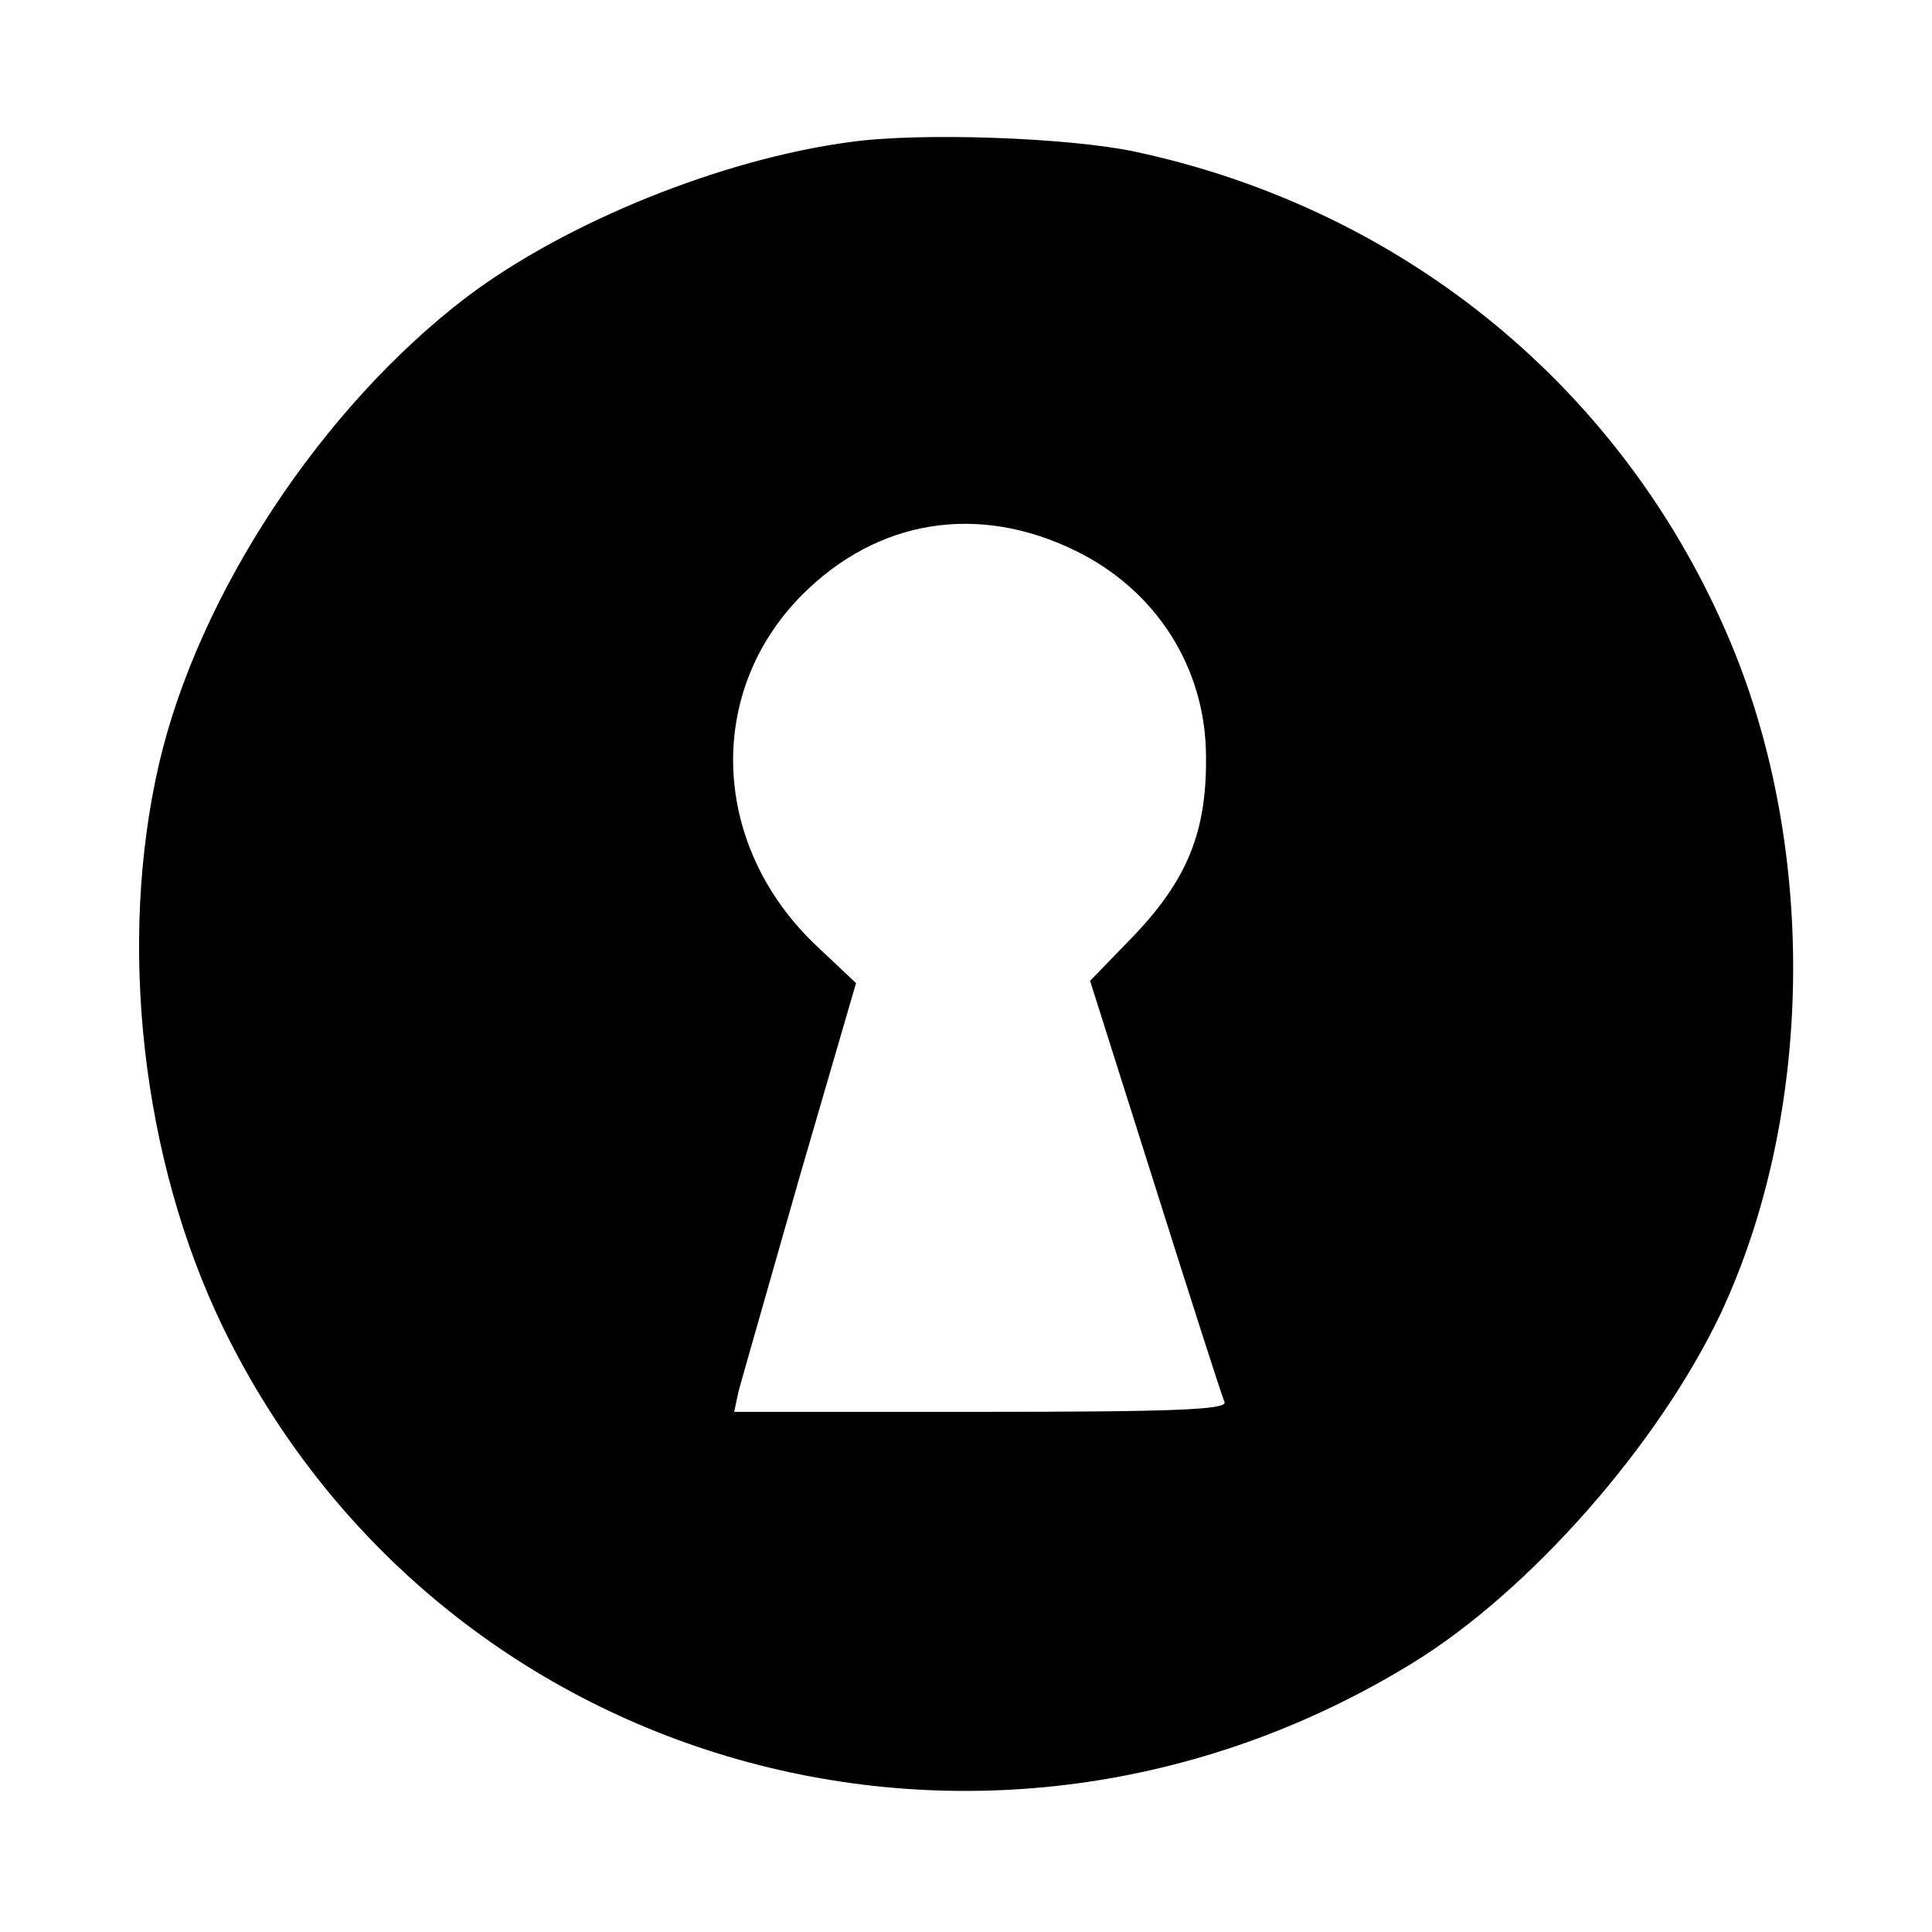
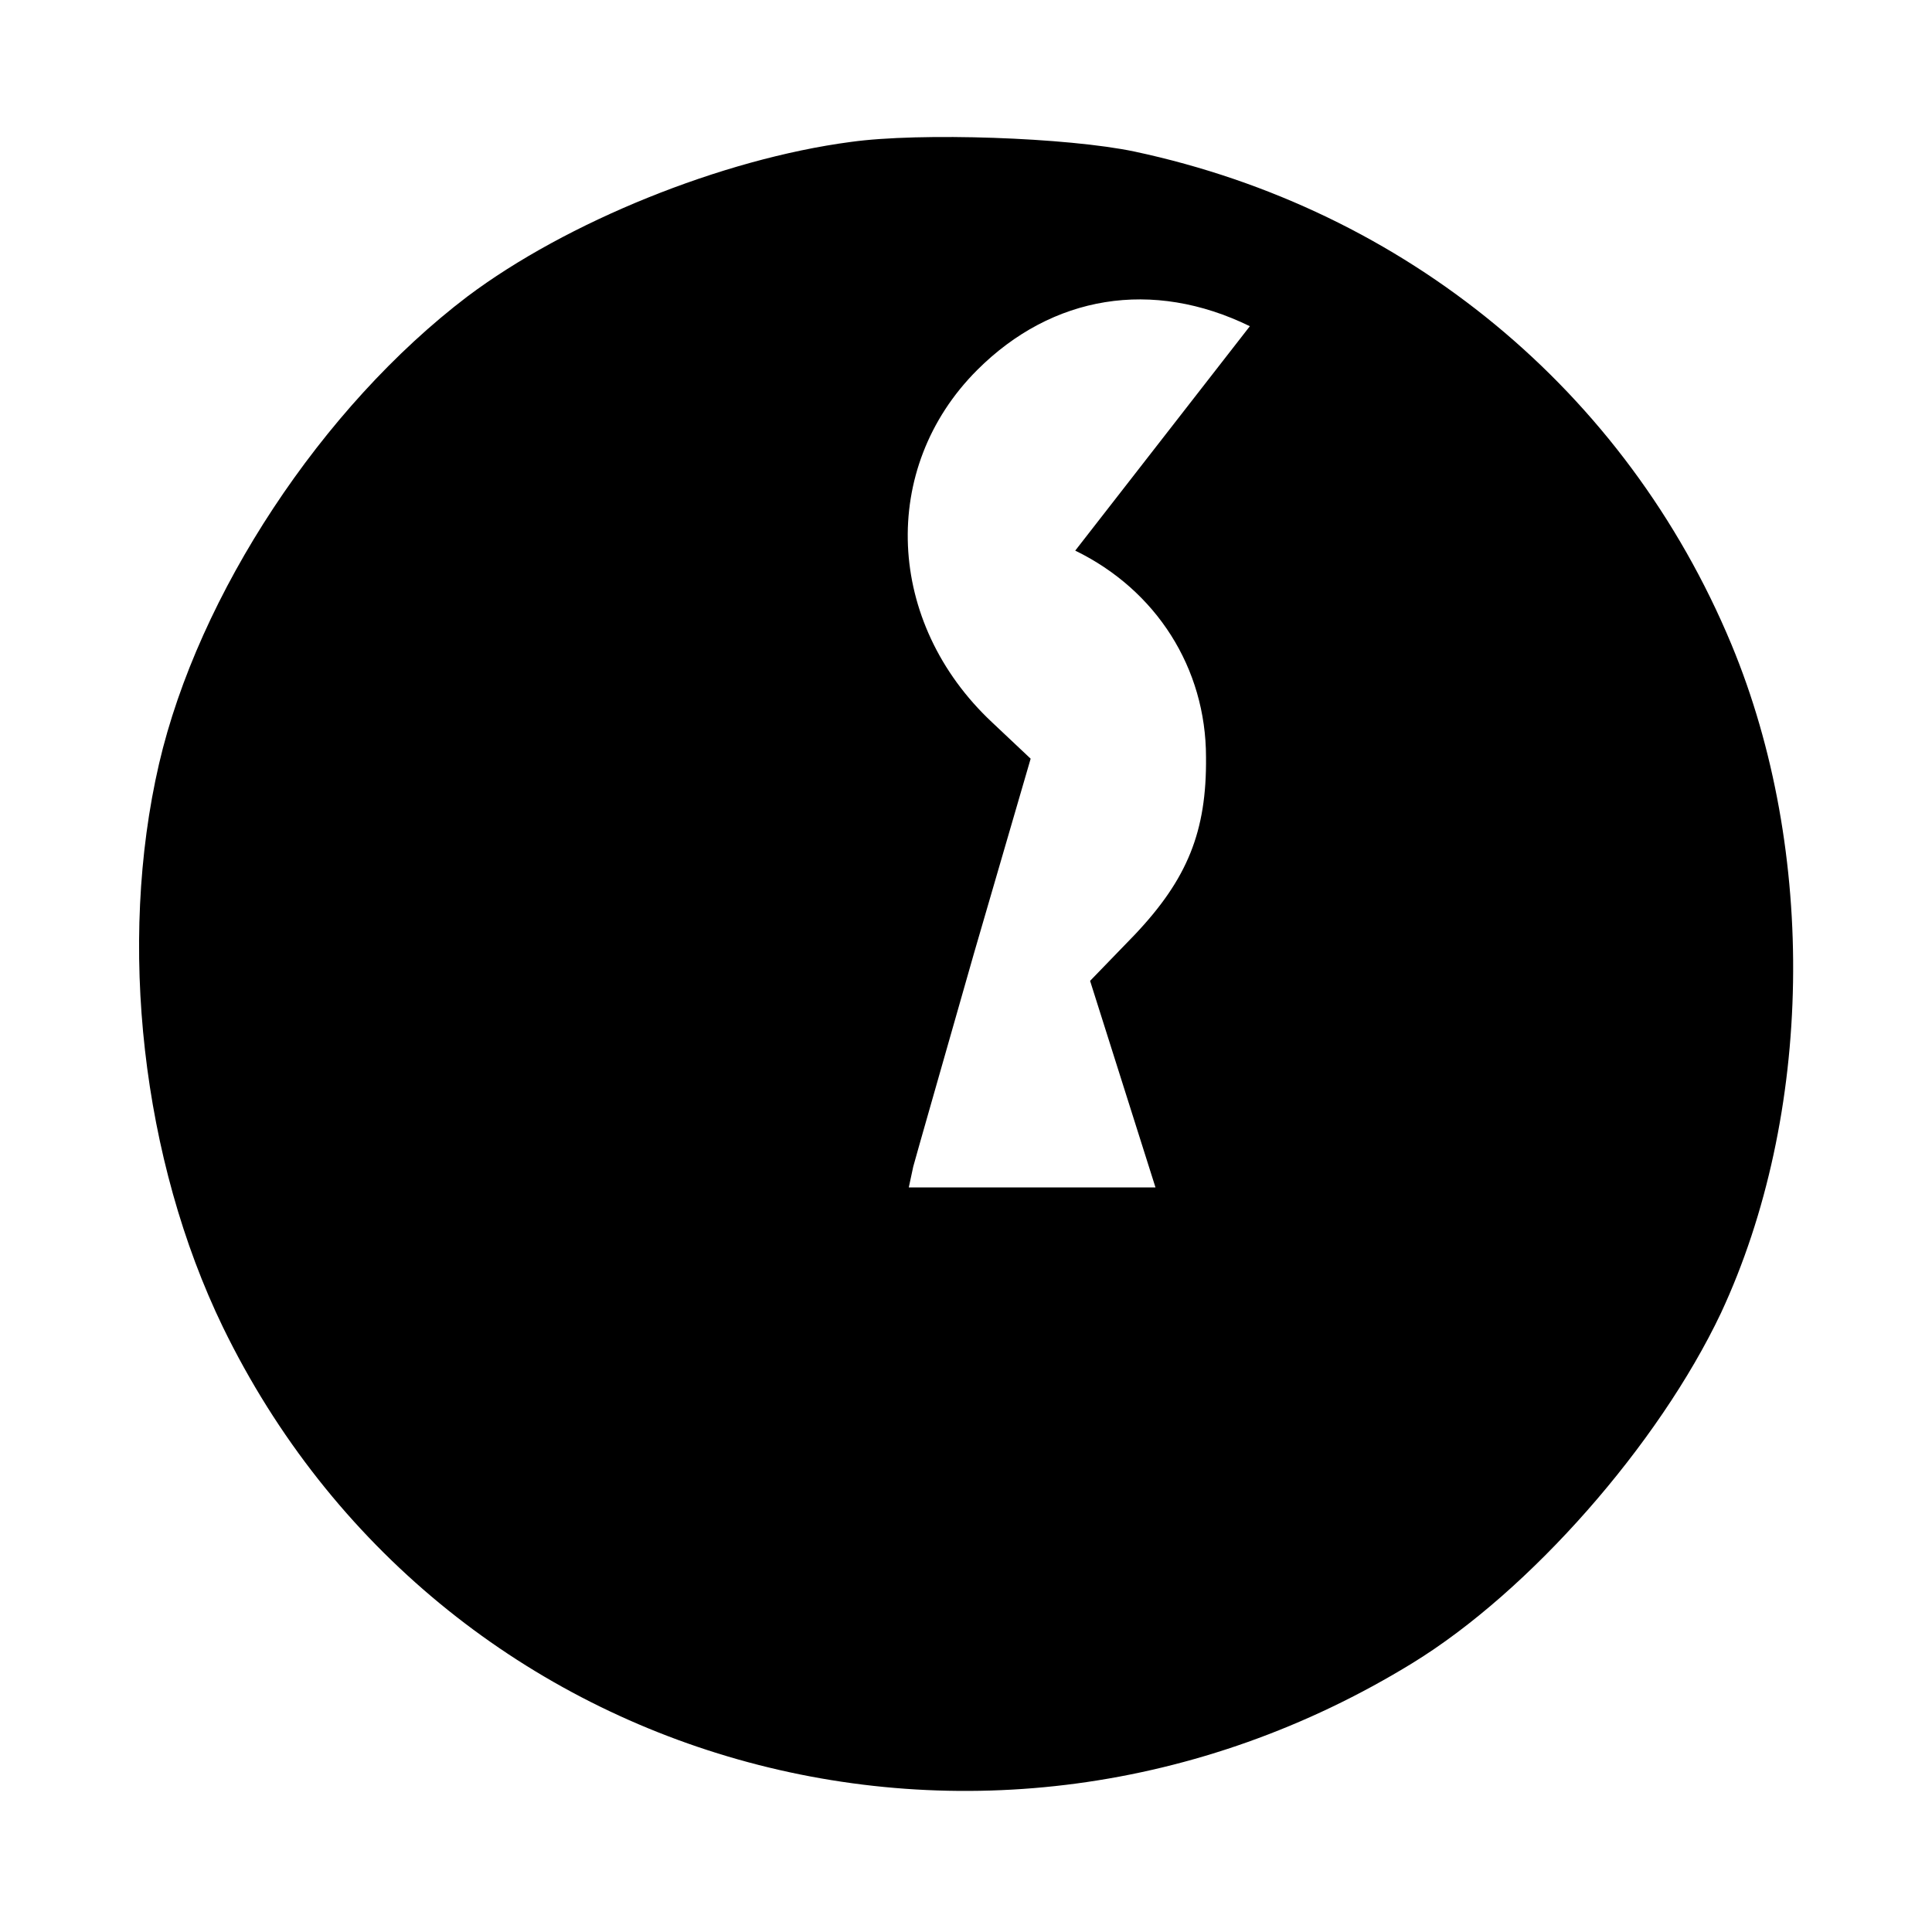
<svg xmlns="http://www.w3.org/2000/svg" version="1.0" width="260pt" height="260pt" viewBox="0 0 260 260" preserveAspectRatio="xMidYMid meet">
  <g transform="translate(0,260) scale(0.1,-0.1)" fill="#000000" stroke="none">
-     <path d="M1145 2409 c-174 -23 -383 -108 -516 -208 -196 -149 -362 -401 -415 -629 -56 -242 -23 -533 86 -758 290 -596 1026 -805 1601 -452 158 97 331 294 415 471 124 266 130 621 14 900 -142 341 -438 585 -803 663 -90 19 -289 26 -382 13z m302 -550 c109 -53 176 -158 176 -278 1 -100 -25 -164 -96 -239 l-60 -62 88 -278 c48 -152 90 -283 93 -289 3 -10 -67 -13 -328 -13 l-332 0 6 28 c4 15 41 144 82 288 l76 261 -52 49 c-143 134 -152 342 -20 474 101 101 236 123 367 59z" />
+     <path d="M1145 2409 c-174 -23 -383 -108 -516 -208 -196 -149 -362 -401 -415 -629 -56 -242 -23 -533 86 -758 290 -596 1026 -805 1601 -452 158 97 331 294 415 471 124 266 130 621 14 900 -142 341 -438 585 -803 663 -90 19 -289 26 -382 13z m302 -550 c109 -53 176 -158 176 -278 1 -100 -25 -164 -96 -239 l-60 -62 88 -278 l-332 0 6 28 c4 15 41 144 82 288 l76 261 -52 49 c-143 134 -152 342 -20 474 101 101 236 123 367 59z" />
  </g>
</svg>